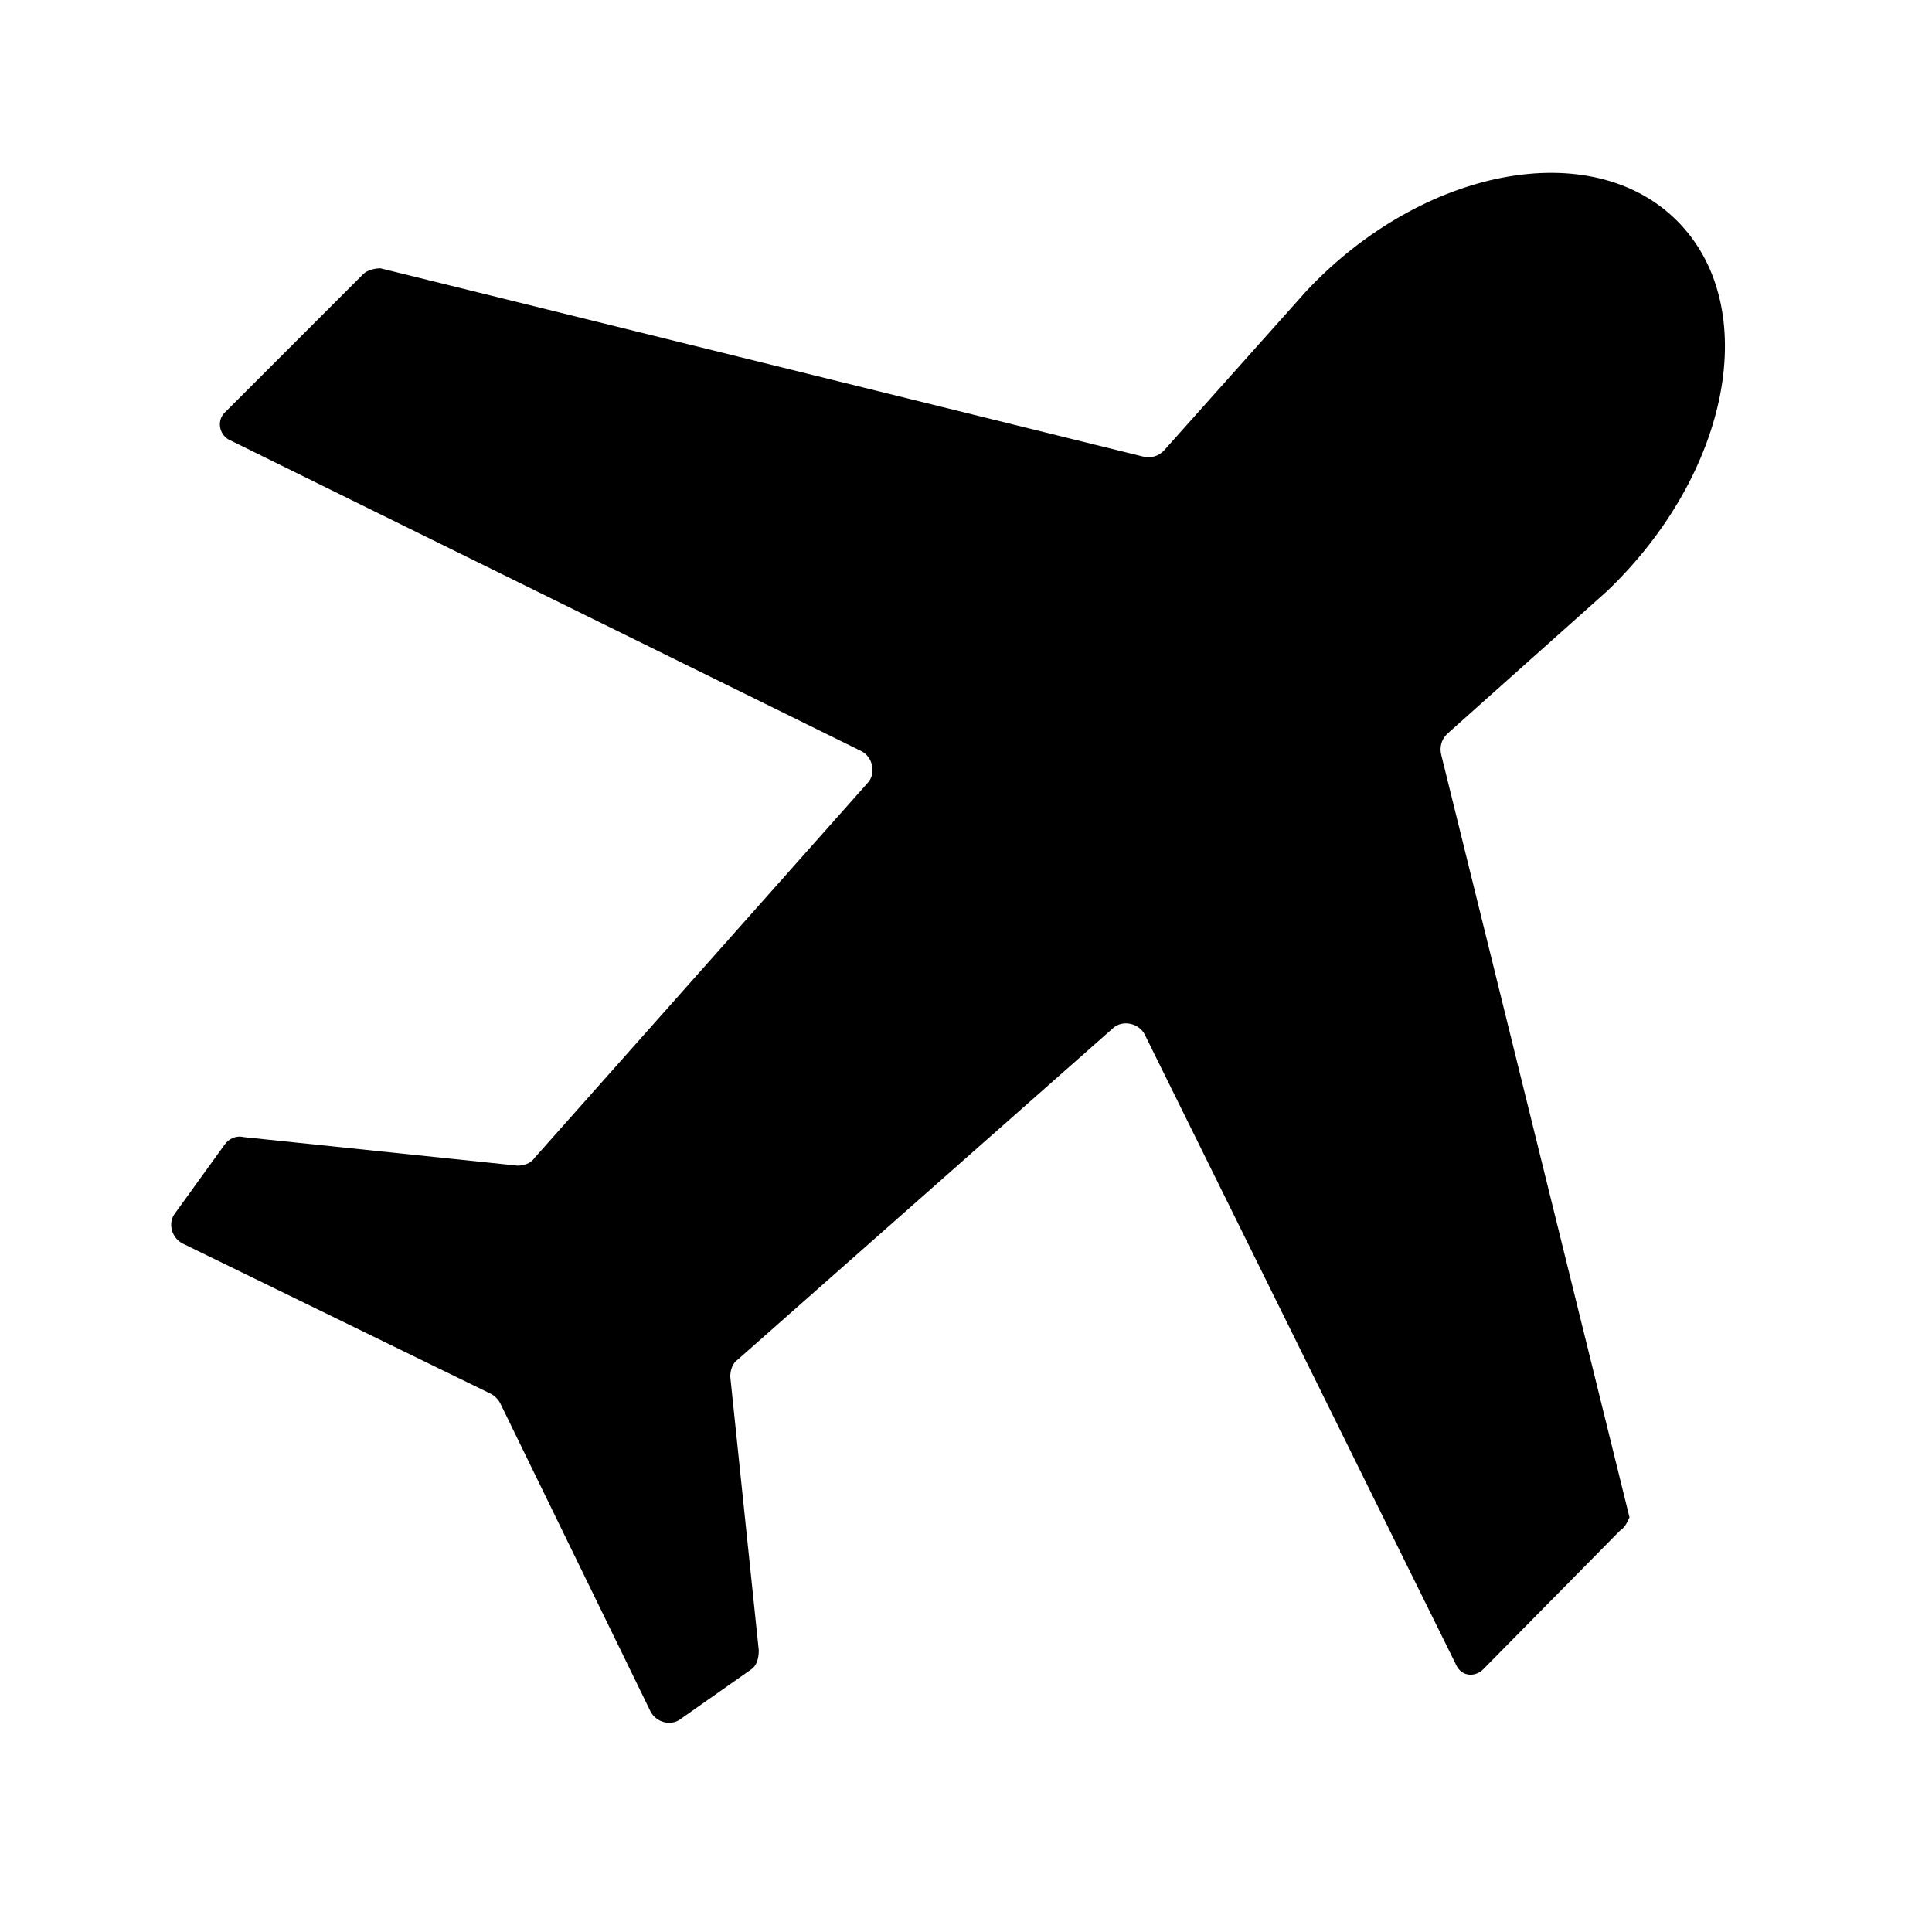
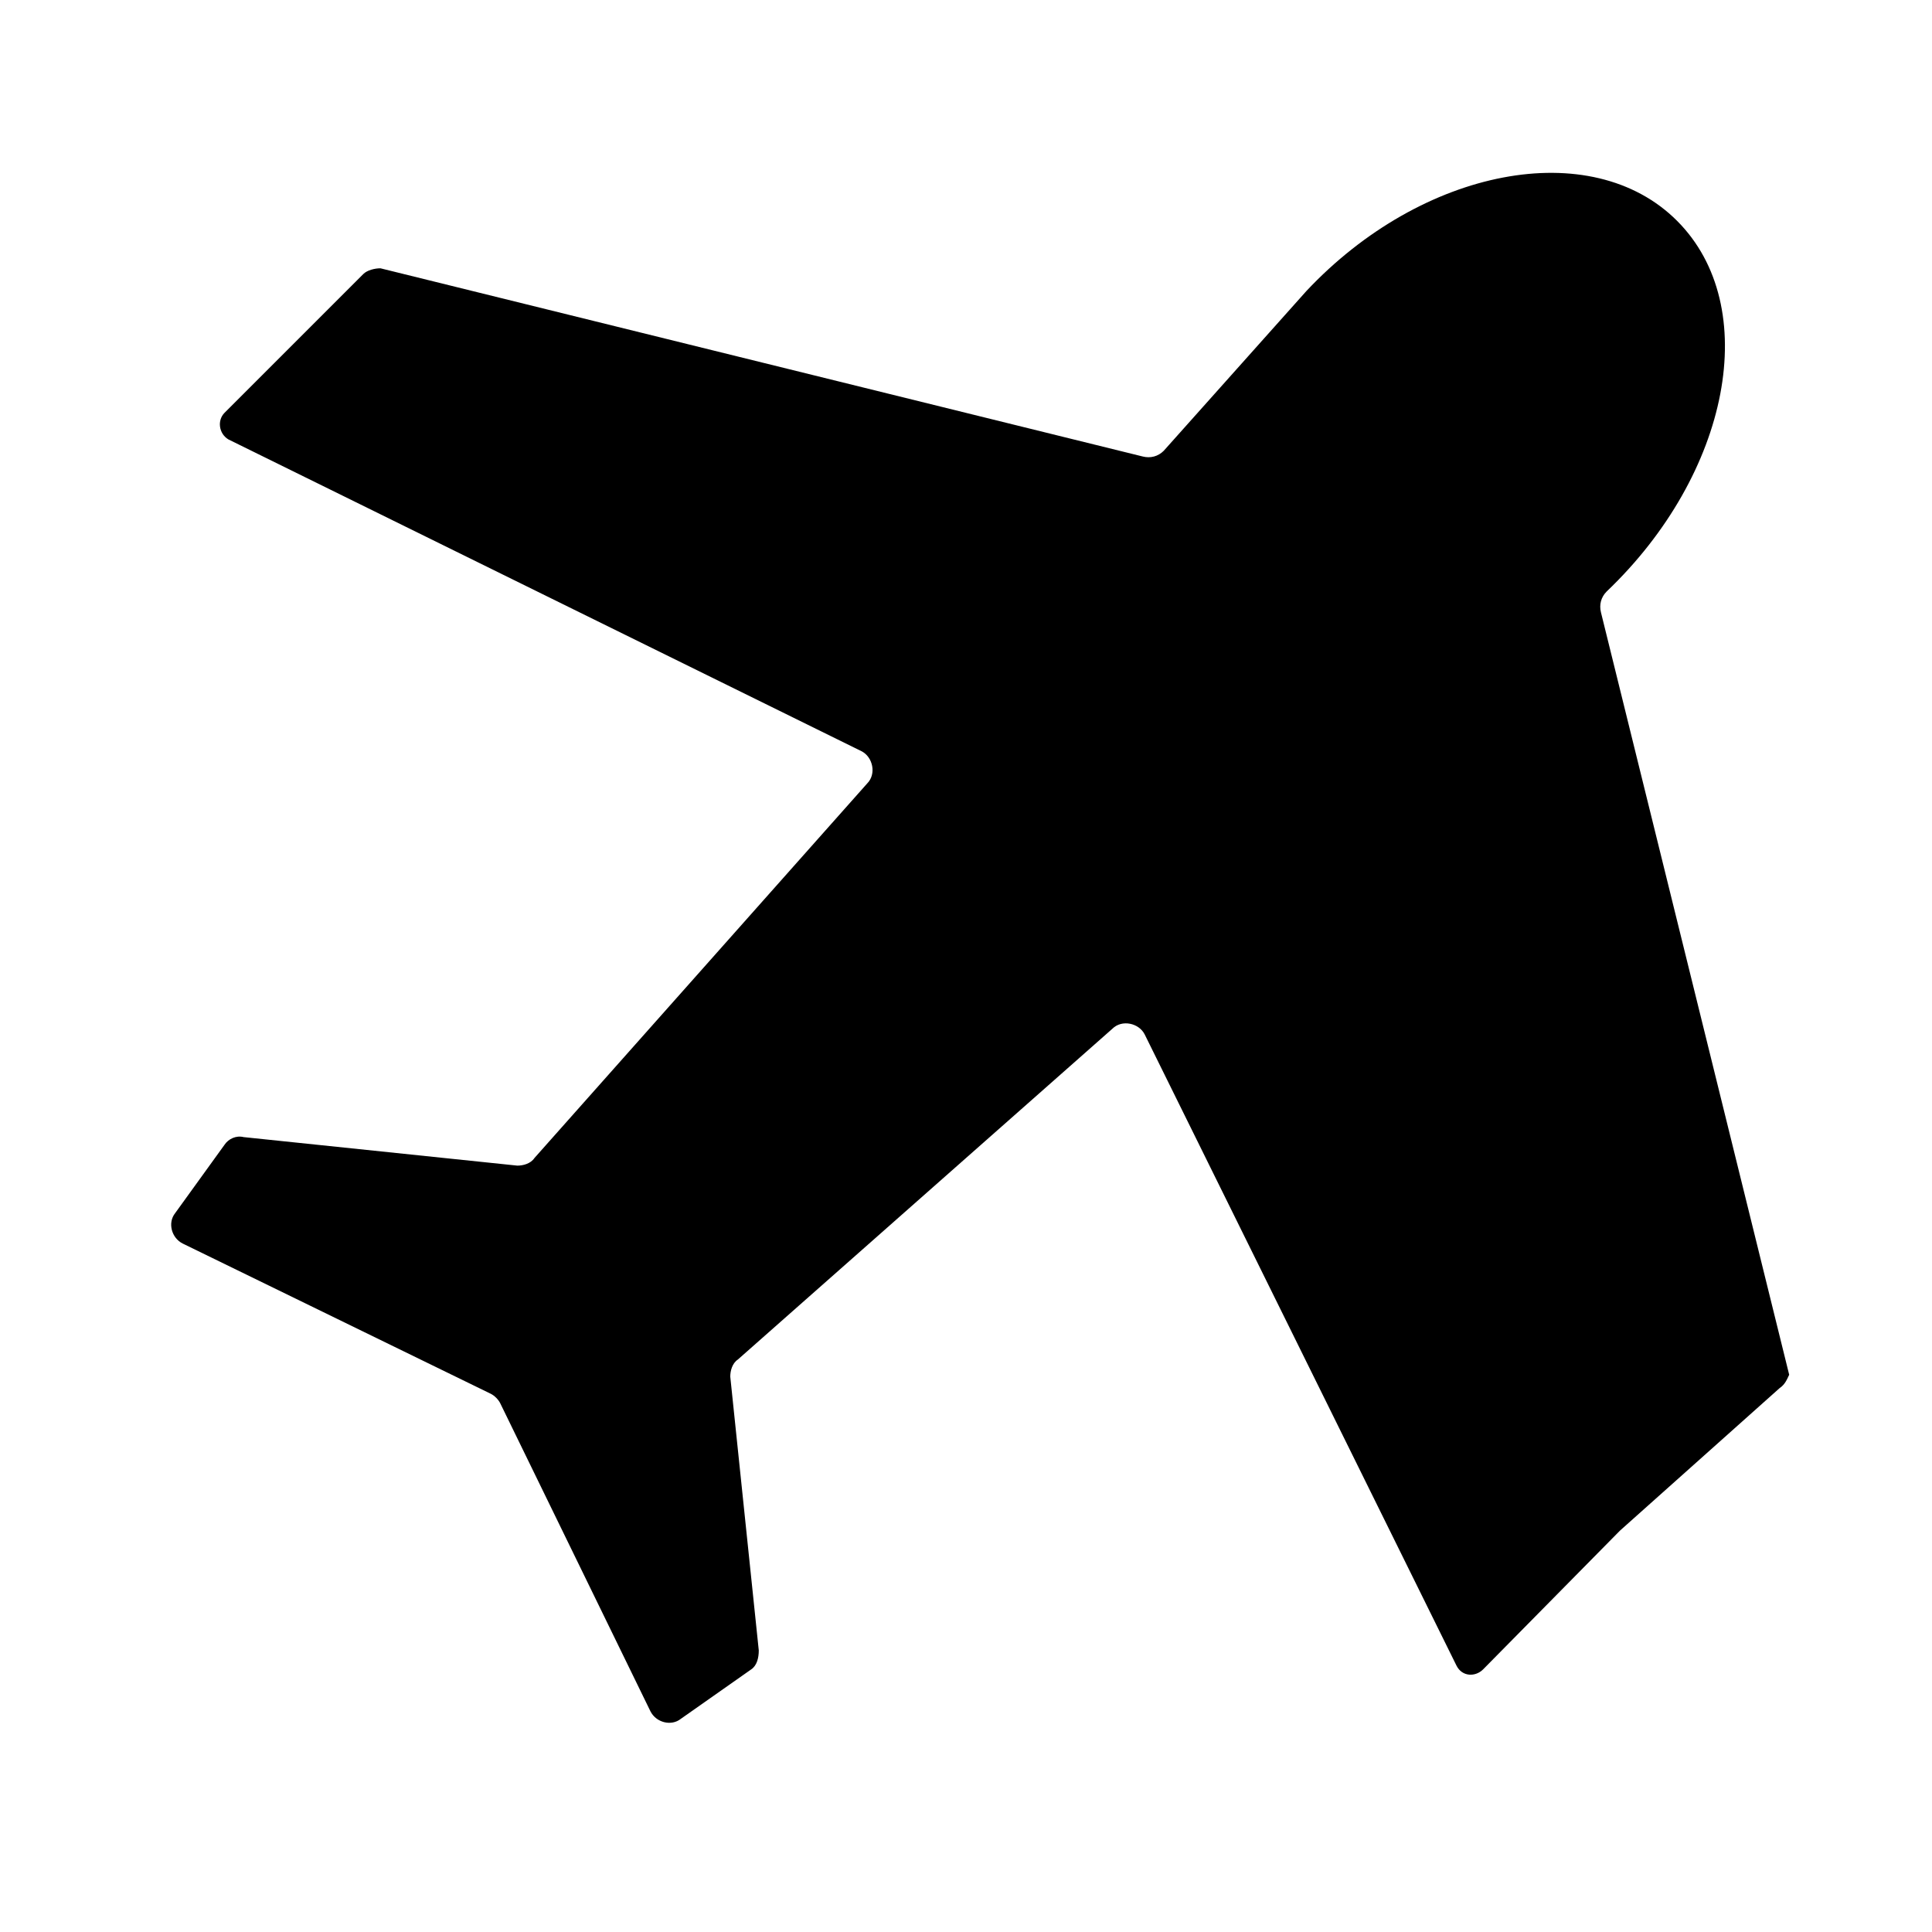
<svg xmlns="http://www.w3.org/2000/svg" fill="#000000" width="800px" height="800px" version="1.1" viewBox="144 144 512 512">
-   <path d="m573.31 549.63-36.273 36.777c-2.016 2.016-5.543 2.016-7.055-1.008l-82.625-167.26c-1.512-3.023-6.047-4.031-8.566-1.512l-99.246 87.66c-1.512 1.008-2.016 3.023-2.016 4.535l7.555 72.551c0 2.016-0.504 4.031-2.016 5.039l-18.641 13.098c-2.519 2.016-6.551 1.008-8.062-2.016l-39.797-81.617c-0.504-1.008-1.512-2.016-2.519-2.519l-81.617-39.801c-3.023-1.512-4.031-5.543-2.016-8.062l13.098-18.137c1.008-1.512 3.023-2.519 5.039-2.016l72.547 7.559c1.512 0 3.527-0.504 4.535-2.016l88.168-99.25c2.519-2.519 1.512-7.055-1.512-8.566l-167.77-82.625c-2.519-1.512-3.023-5.039-1.008-7.055l36.777-36.777c1.008-1.008 3.023-1.512 4.535-1.512l202.03 49.879c2.016 0.504 4.031 0 5.543-1.512l37.785-42.32c30.73-32.746 75.57-41.312 98.242-18.641s14.105 67.008-18.641 98.242l-42.32 37.785c-1.512 1.512-2.016 3.527-1.512 5.543l49.879 202.03c-0.504 1.008-1.008 2.519-2.519 3.527z" />
+   <path d="m573.31 549.63-36.273 36.777c-2.016 2.016-5.543 2.016-7.055-1.008l-82.625-167.26c-1.512-3.023-6.047-4.031-8.566-1.512l-99.246 87.66c-1.512 1.008-2.016 3.023-2.016 4.535l7.555 72.551c0 2.016-0.504 4.031-2.016 5.039l-18.641 13.098c-2.519 2.016-6.551 1.008-8.062-2.016l-39.797-81.617c-0.504-1.008-1.512-2.016-2.519-2.519l-81.617-39.801c-3.023-1.512-4.031-5.543-2.016-8.062l13.098-18.137c1.008-1.512 3.023-2.519 5.039-2.016l72.547 7.559c1.512 0 3.527-0.504 4.535-2.016l88.168-99.25c2.519-2.519 1.512-7.055-1.512-8.566l-167.77-82.625c-2.519-1.512-3.023-5.039-1.008-7.055l36.777-36.777c1.008-1.008 3.023-1.512 4.535-1.512l202.03 49.879c2.016 0.504 4.031 0 5.543-1.512l37.785-42.32c30.73-32.746 75.57-41.312 98.242-18.641s14.105 67.008-18.641 98.242c-1.512 1.512-2.016 3.527-1.512 5.543l49.879 202.03c-0.504 1.008-1.008 2.519-2.519 3.527z" />
</svg>